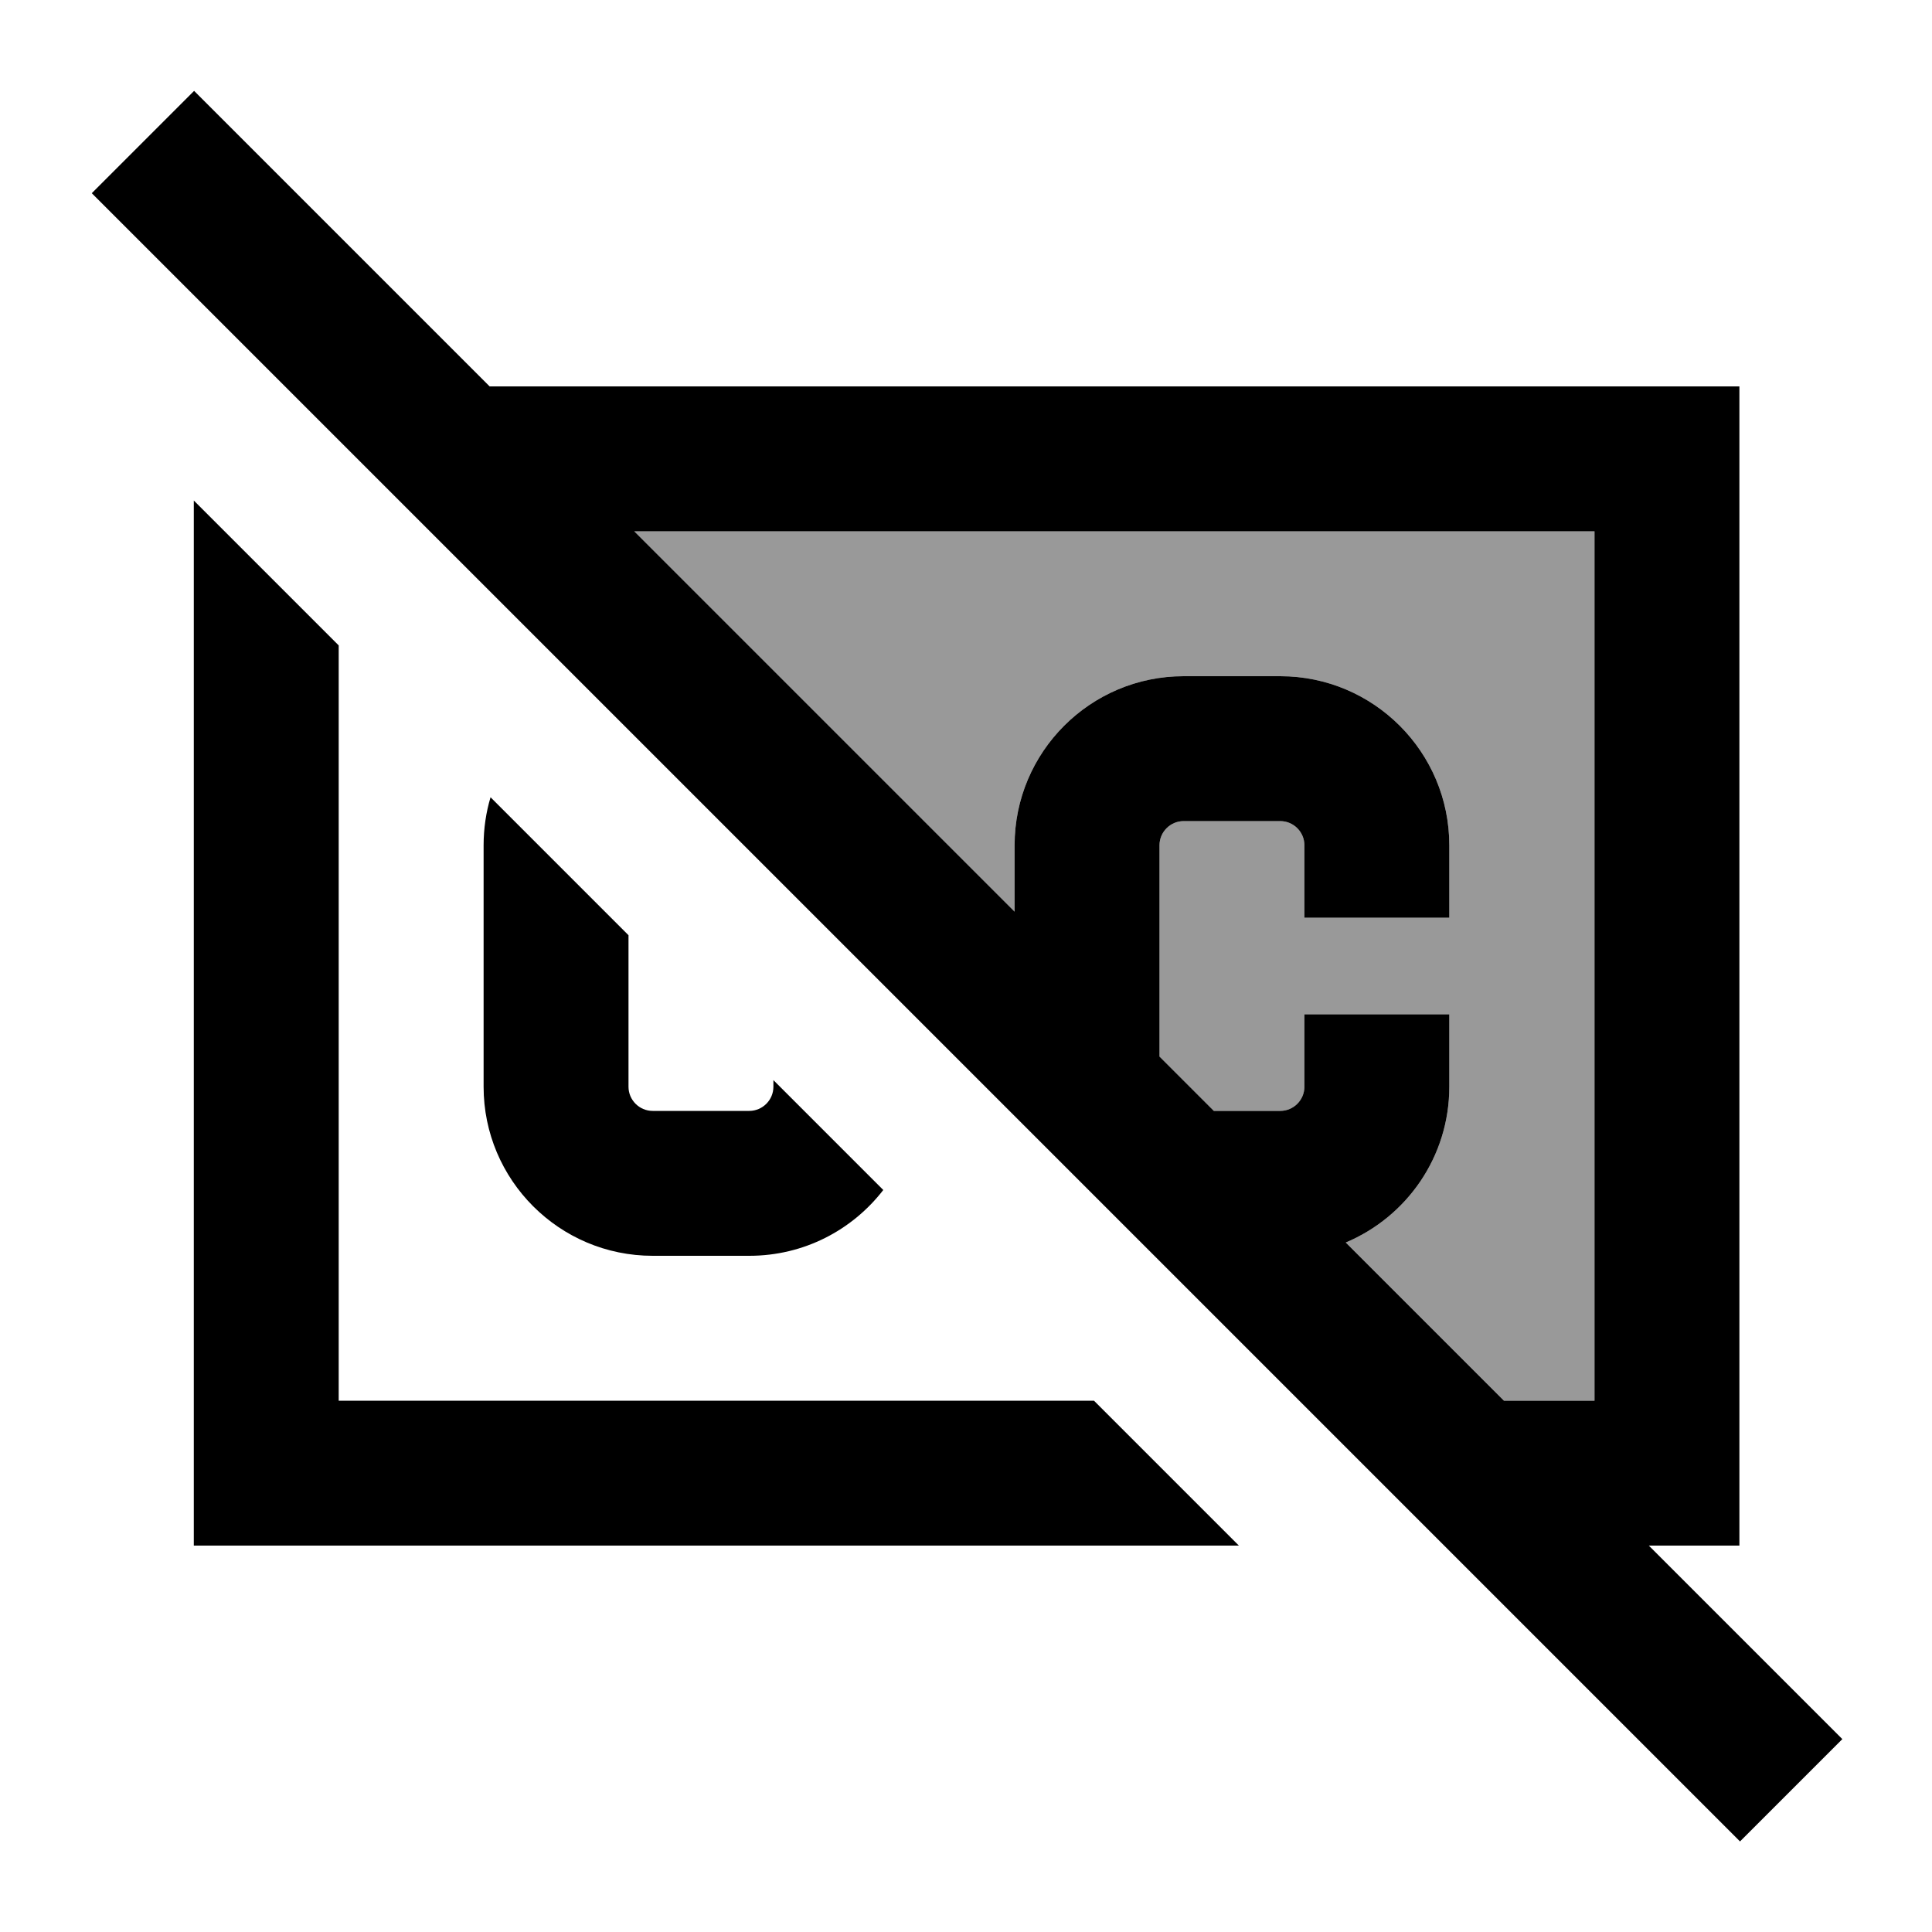
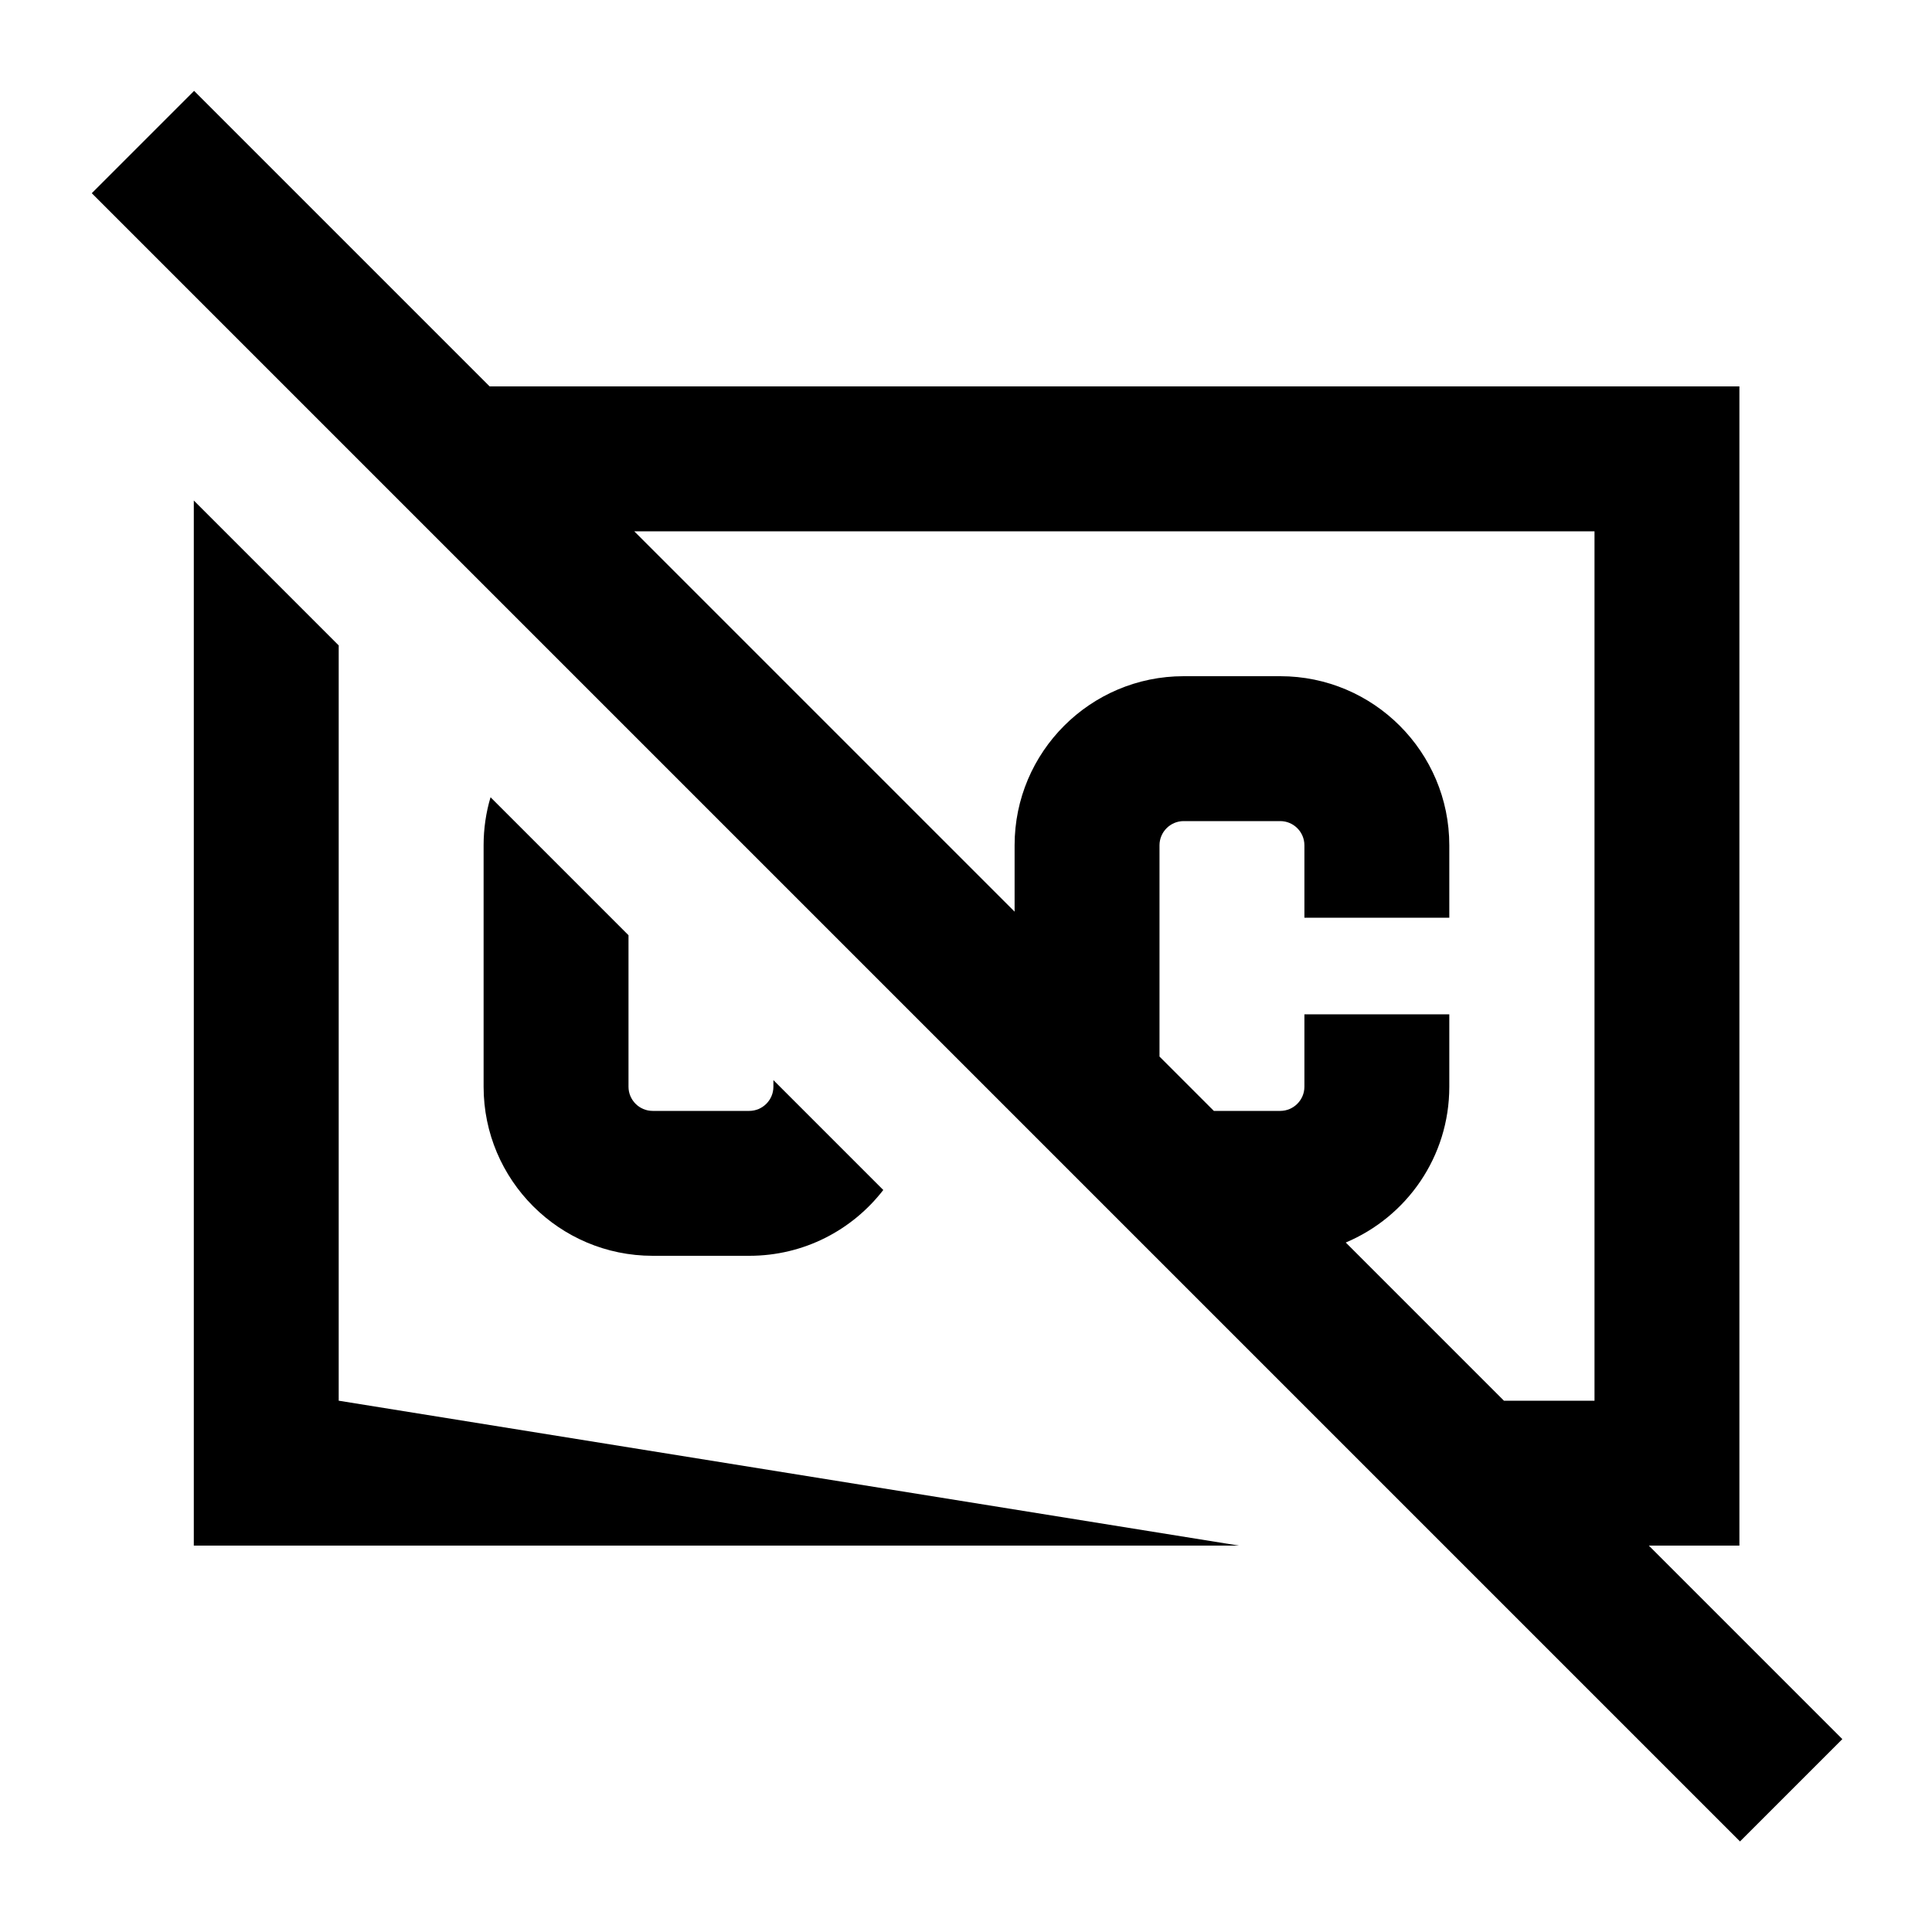
<svg xmlns="http://www.w3.org/2000/svg" viewBox="0 0 640 640">
-   <path opacity=".4" fill="currentColor" d="M210.2 176L528.2 176L528.2 464L498.2 464L445.8 411.6C466 403.1 480.1 383.2 480.1 360L480.1 336L432.1 336L432.1 360C432.1 364.4 428.5 368 424.1 368L402.1 368L384.1 350L384.1 280C384.1 275.6 387.7 272 392.1 272L424.1 272C428.5 272 432.1 275.6 432.1 280L432.1 304L480.1 304L480.1 280C480.1 249.1 455 224 424.1 224L392.1 224C361.2 224 336.1 249.1 336.1 280L336.1 302L210.1 176z" />
-   <path fill="currentColor" d="M81.3 47.1L64.3 30.1L30.4 64L47.4 81L559.4 593L576.4 610L610.3 576.1C604 569.8 582.6 548.4 546.2 512L576.2 512L576.2 128L162.2 128L81.3 47.1zM210.2 176L528.2 176L528.2 464L498.2 464L445.8 411.6C466 403.1 480.1 383.2 480.1 360L480.1 336L432.1 336L432.1 360C432.1 364.4 428.5 368 424.1 368L402.1 368L384.1 350L384.1 280C384.1 275.6 387.7 272 392.1 272L424.1 272C428.5 272 432.1 275.6 432.1 280L432.1 304L480.1 304L480.1 280C480.1 249.1 455 224 424.1 224L392.1 224C361.2 224 336.1 249.1 336.1 280L336.1 302L210.1 176zM256.2 357.8L256.2 360C256.2 364.4 252.6 368 248.2 368L216.2 368C211.8 368 208.2 364.4 208.2 360L208.2 309.8L162.5 264.1C161 269.1 160.2 274.5 160.2 280L160.2 360C160.2 390.9 185.3 416 216.2 416L248.2 416C266.3 416 282.3 407.5 292.6 394.2L256.2 357.8zM112.2 213.8L64.2 165.8L64.2 512L410.4 512L362.4 464L112.2 464L112.2 213.8z" />
+   <path fill="currentColor" d="M81.3 47.1L64.3 30.1L30.4 64L47.4 81L559.4 593L576.4 610L610.3 576.1C604 569.8 582.6 548.4 546.2 512L576.2 512L576.2 128L162.2 128L81.3 47.1zM210.2 176L528.2 176L528.2 464L498.2 464L445.8 411.6C466 403.1 480.1 383.2 480.1 360L480.1 336L432.1 336L432.1 360C432.1 364.4 428.5 368 424.1 368L402.1 368L384.1 350L384.1 280C384.1 275.6 387.7 272 392.1 272L424.1 272C428.5 272 432.1 275.6 432.1 280L432.1 304L480.1 304L480.1 280C480.1 249.1 455 224 424.1 224L392.1 224C361.2 224 336.1 249.1 336.1 280L336.1 302L210.1 176zM256.2 357.8L256.2 360C256.2 364.4 252.6 368 248.2 368L216.2 368C211.8 368 208.2 364.4 208.2 360L208.2 309.8L162.5 264.1C161 269.1 160.2 274.5 160.2 280L160.2 360C160.2 390.9 185.3 416 216.2 416L248.2 416C266.3 416 282.3 407.5 292.6 394.2L256.2 357.8zM112.2 213.8L64.2 165.8L64.2 512L410.4 512L112.2 464L112.2 213.8z" />
</svg>